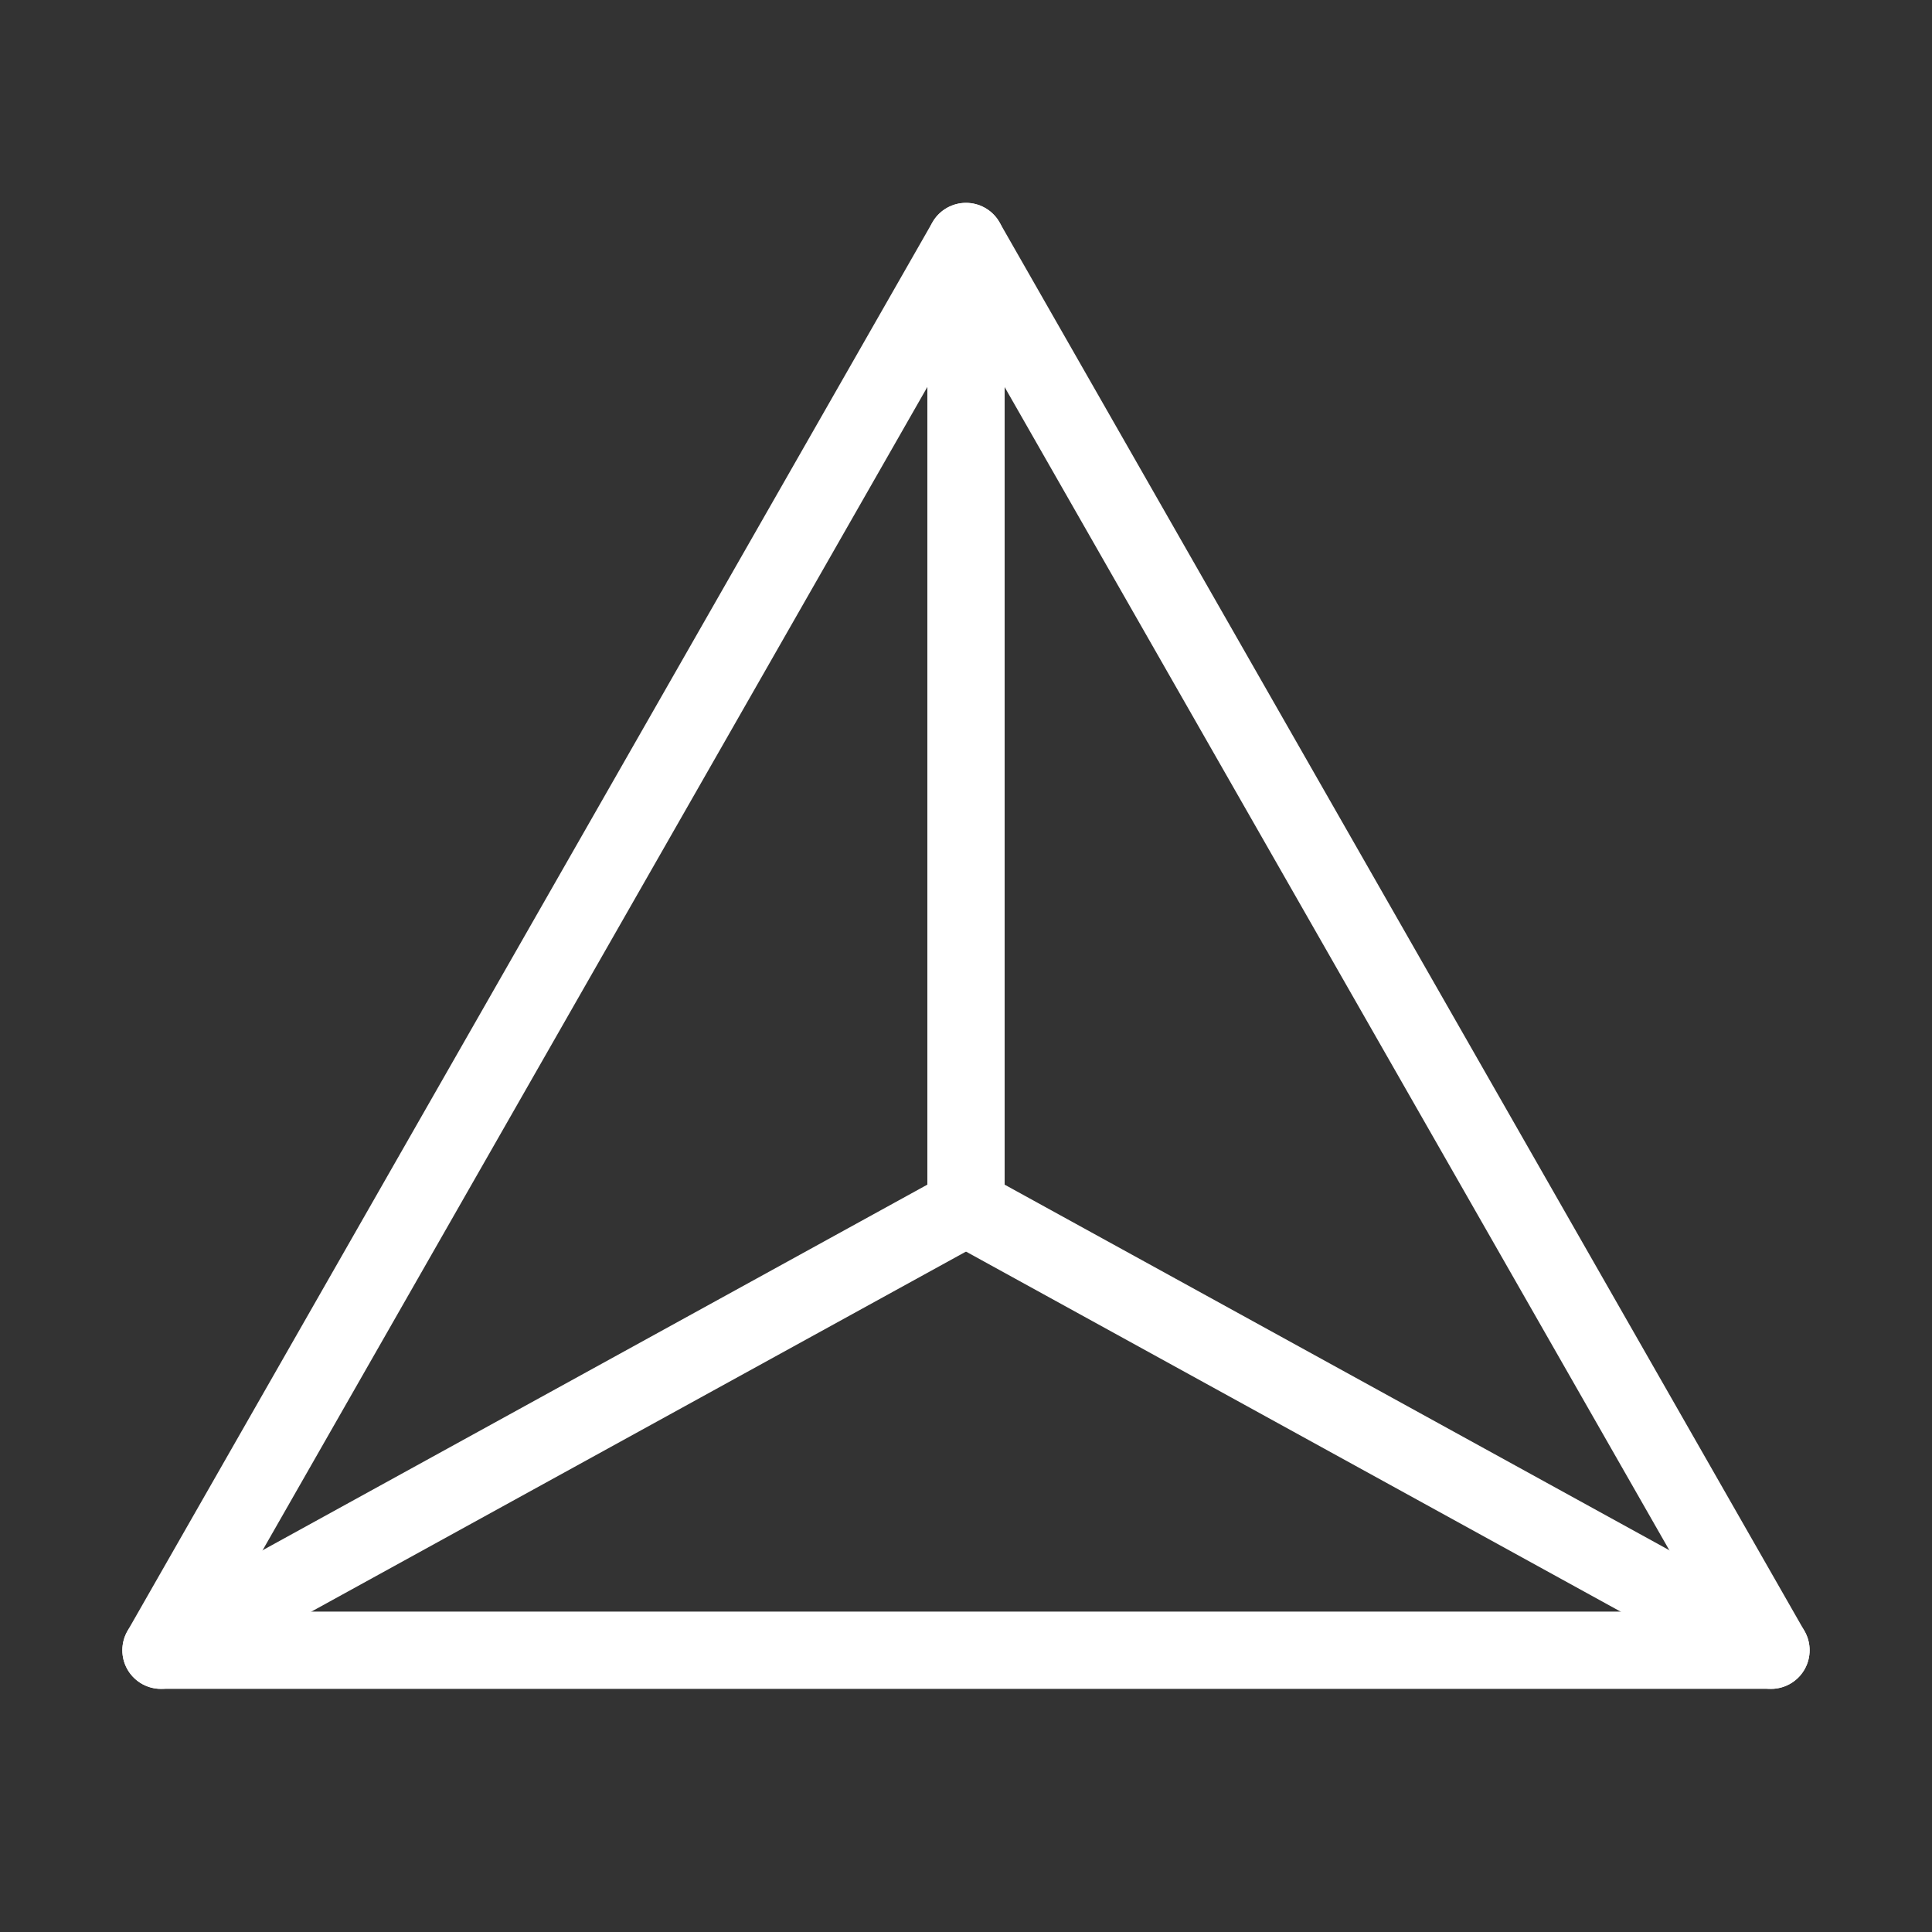
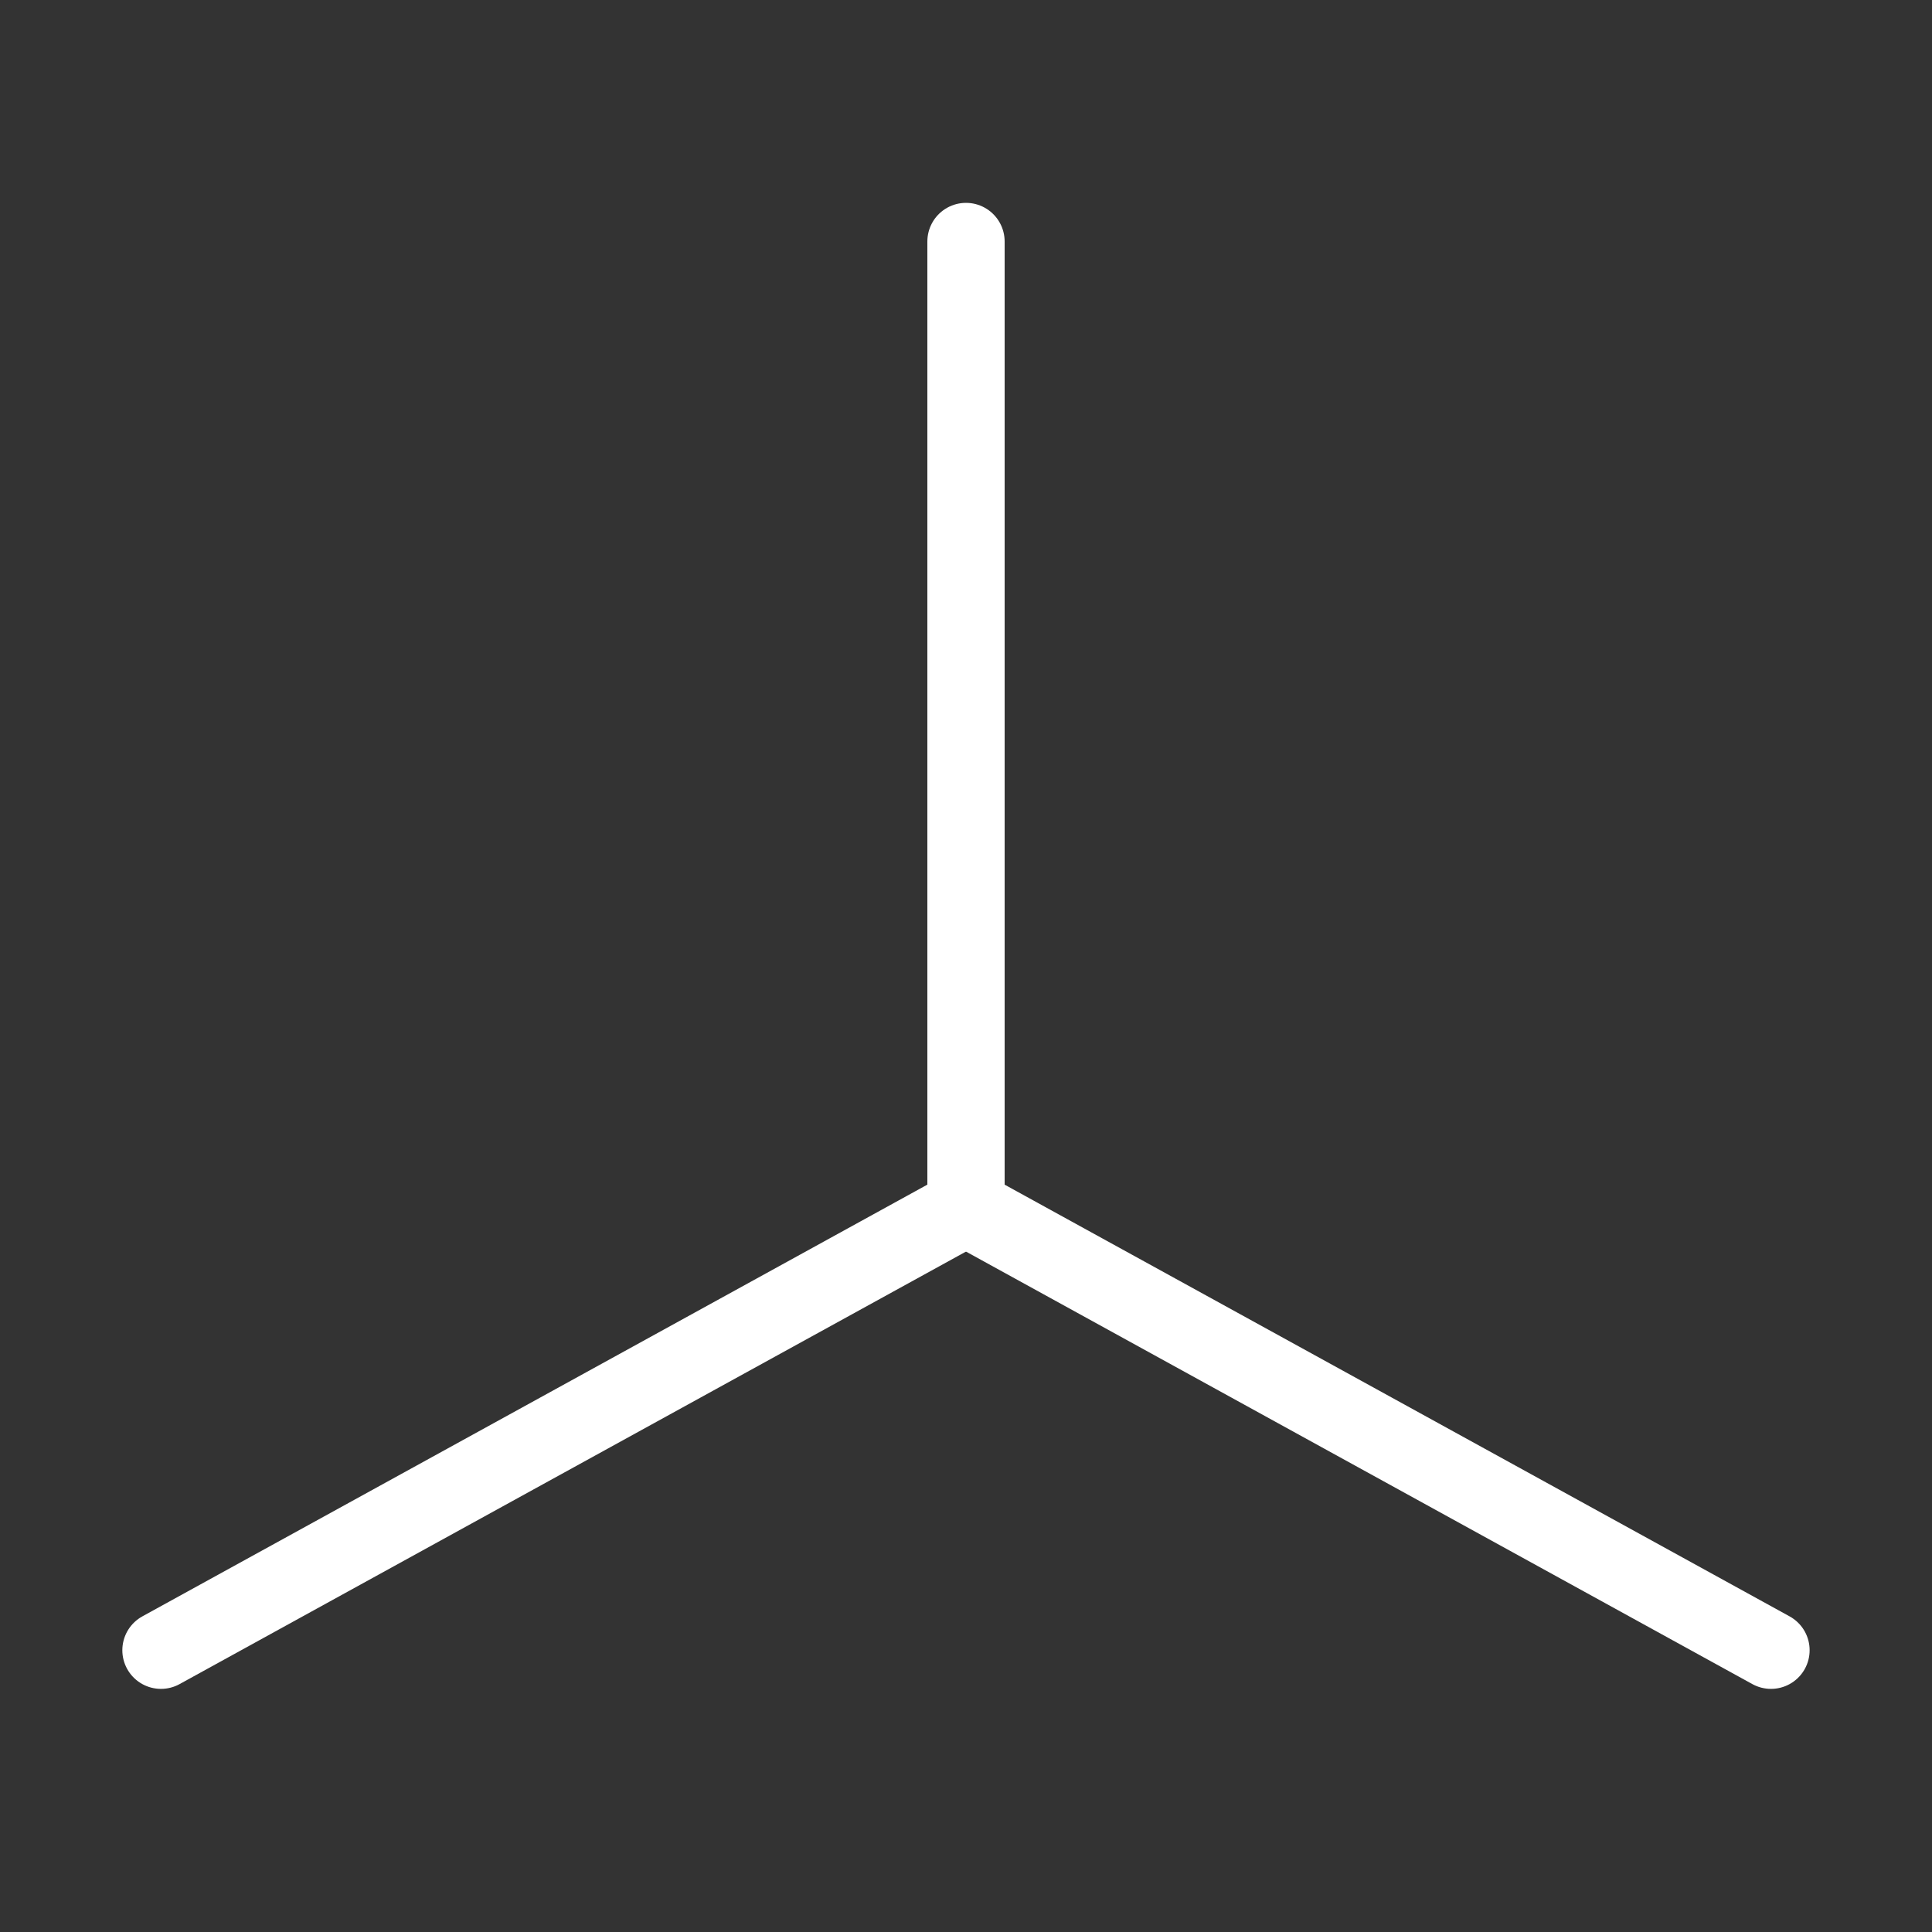
<svg xmlns="http://www.w3.org/2000/svg" width="50" height="50" viewBox="0 0 50 50" fill="none">
  <rect x="0" y="0" width="50" height="50" fill="#333333" stroke="none" />
-   <path d="M4.166 42.708H45.833L24.999 6.25L4.166 42.708Z" stroke="white" stroke-width="2" stroke-linecap="round" stroke-linejoin="round" />
  <path d="M25 31.25V6.25" stroke="white" stroke-width="2" stroke-linecap="round" stroke-linejoin="round" />
  <path d="M24.999 31.25L4.166 42.708" stroke="white" stroke-width="2" stroke-linecap="round" stroke-linejoin="round" />
  <path d="M25 31.25L45.833 42.708" stroke="white" stroke-width="2" stroke-linecap="round" stroke-linejoin="round" />
</svg>